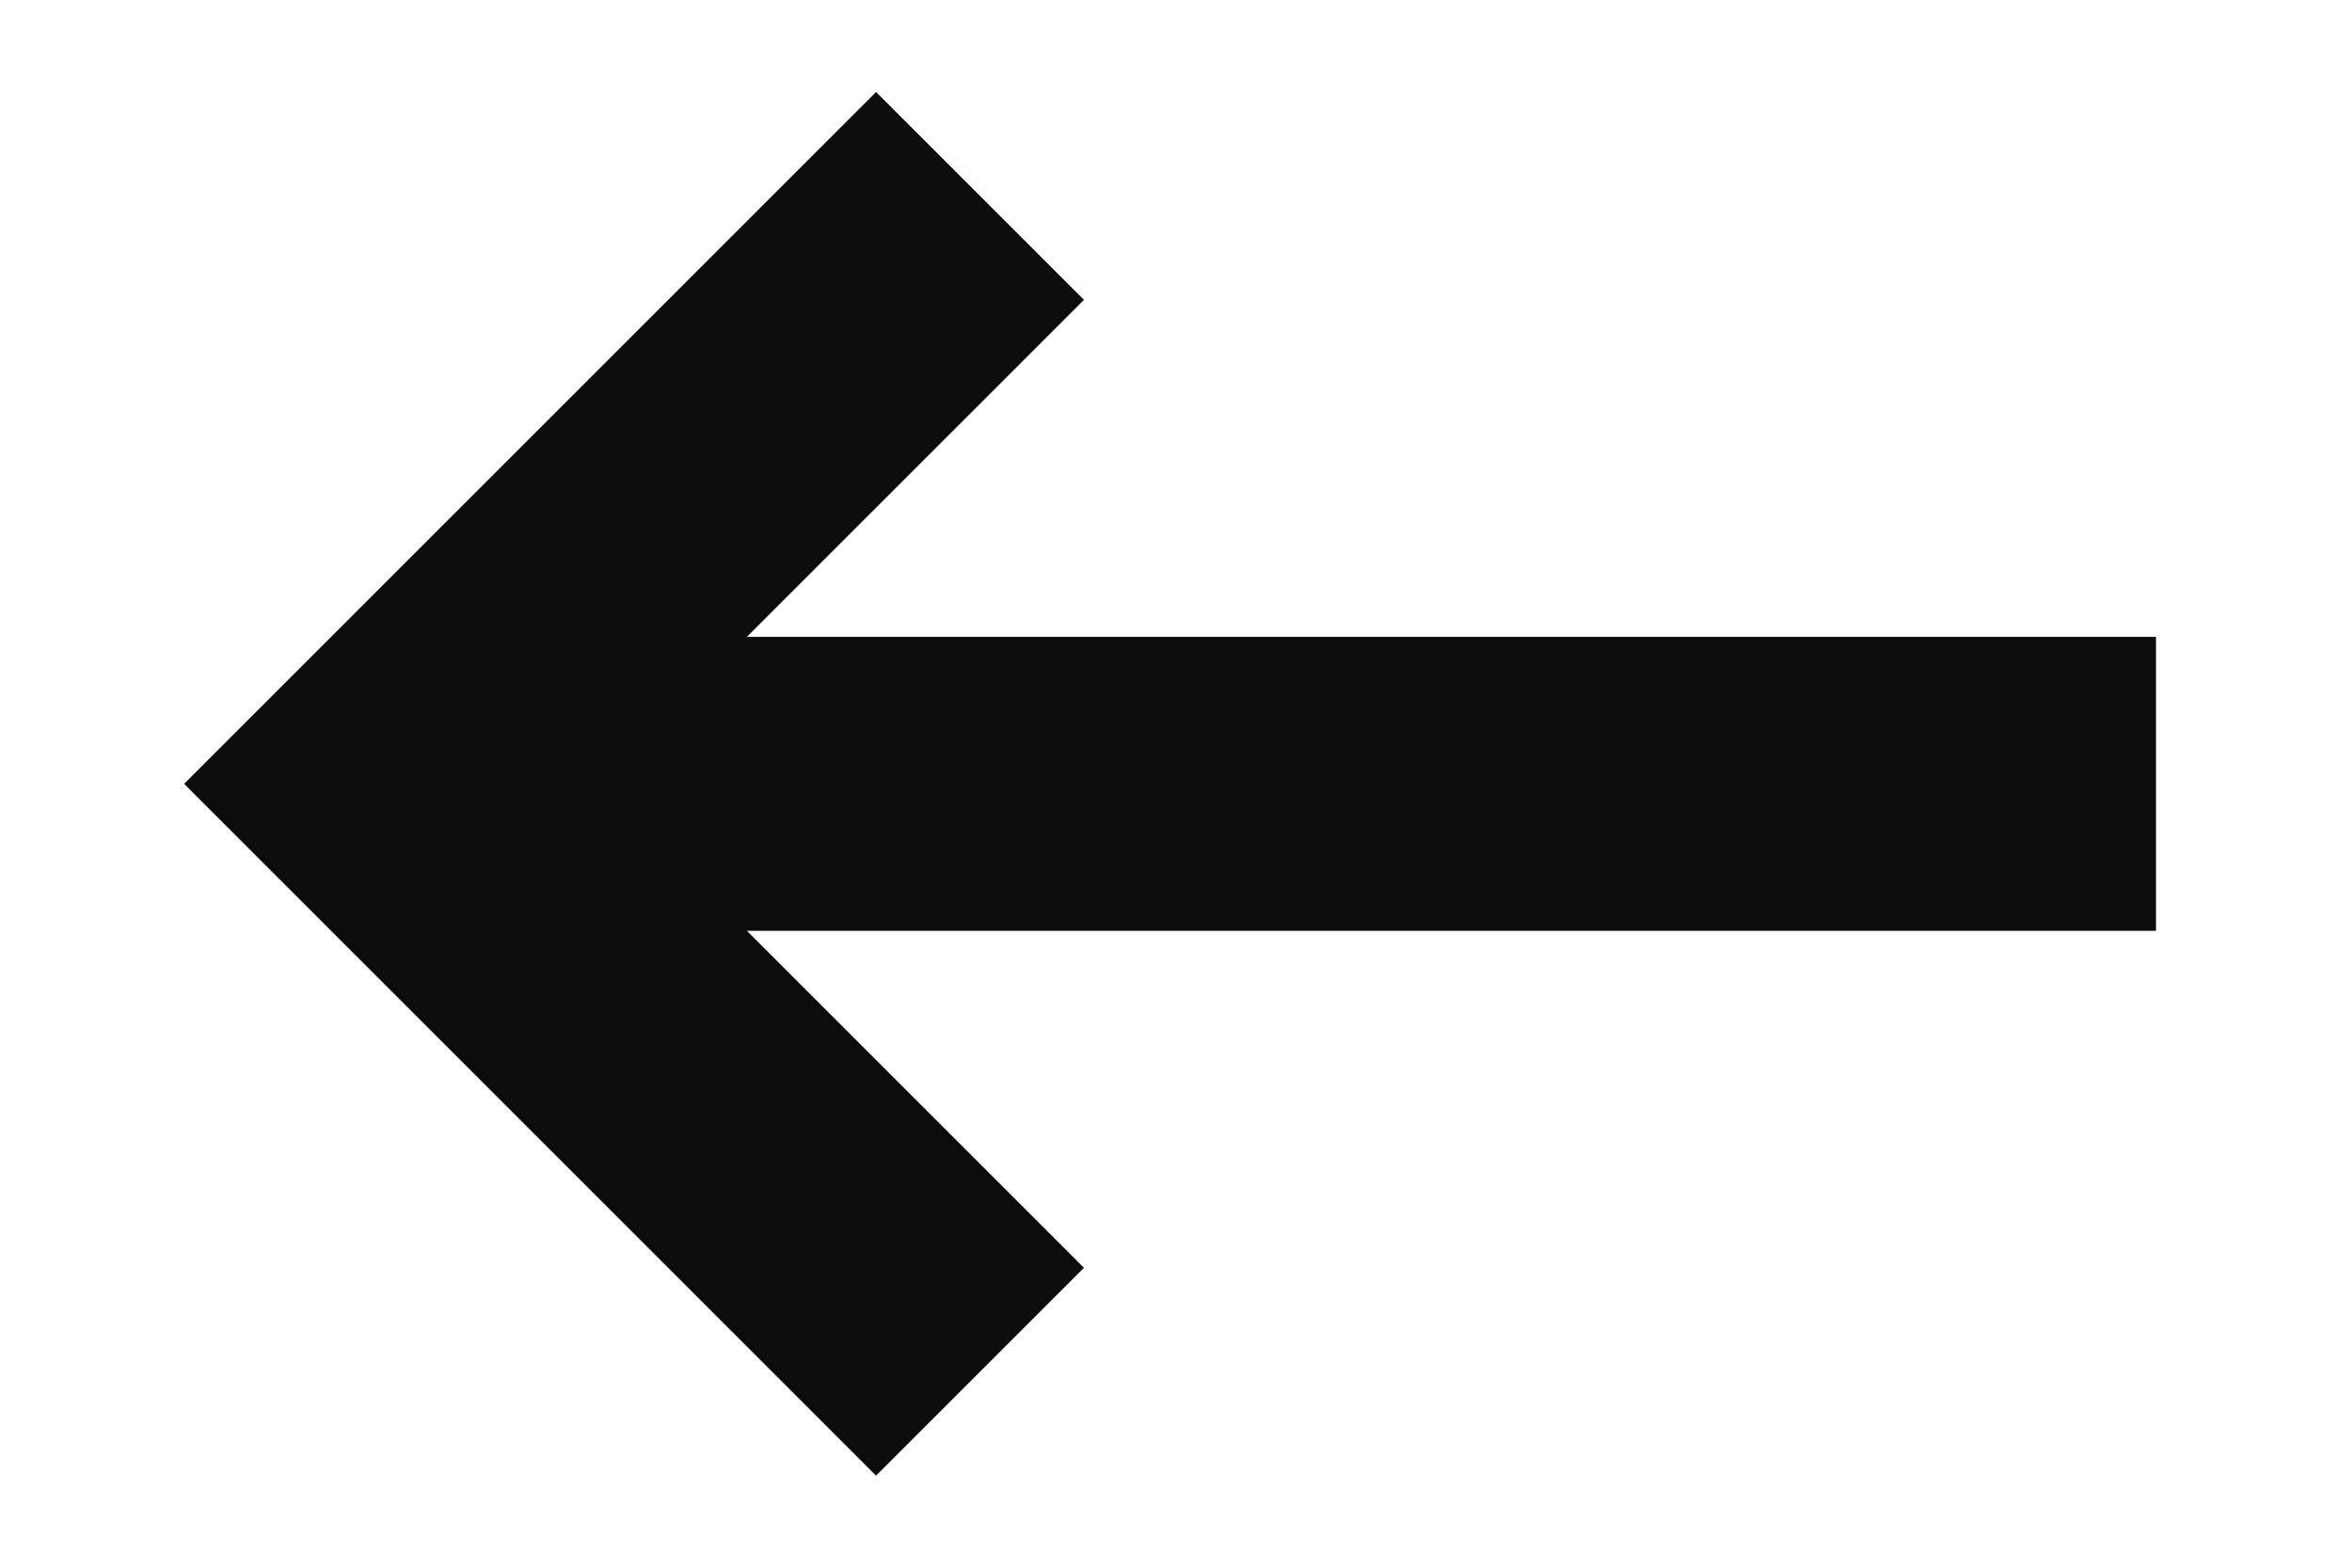
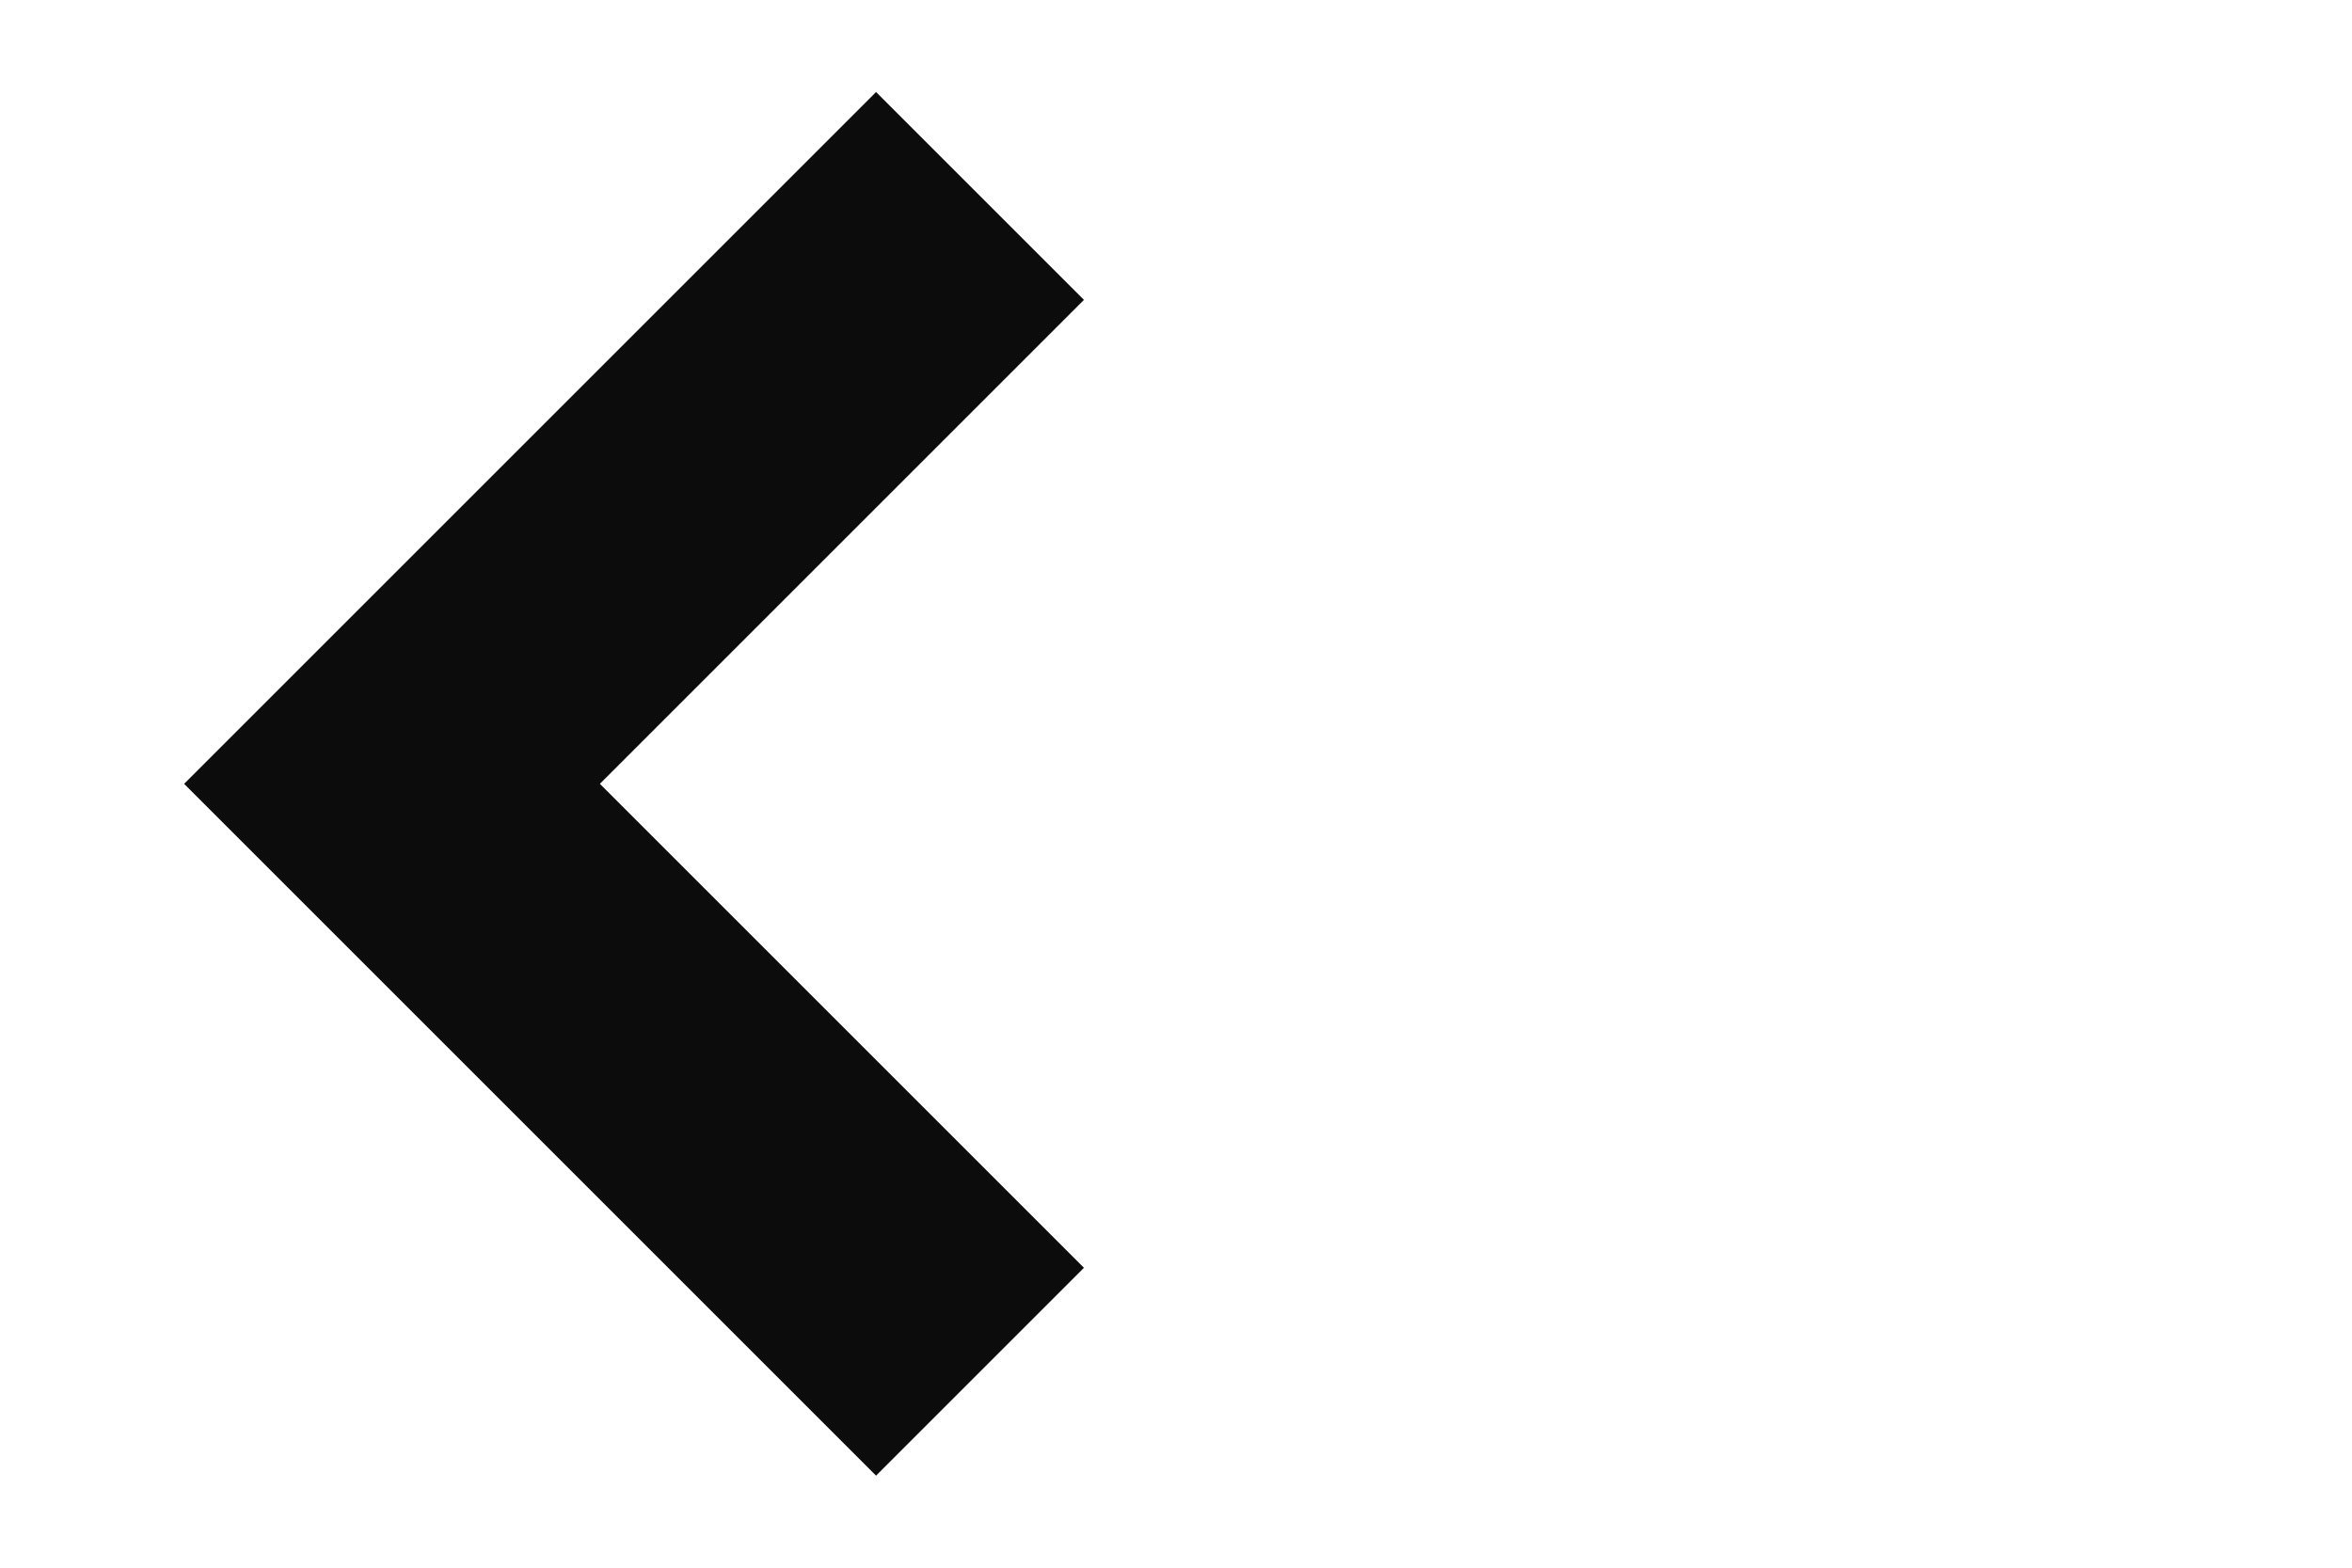
<svg xmlns="http://www.w3.org/2000/svg" width="12px" height="8px" viewBox="0 0 12 8" version="1.1">
  <g id="Page-1" stroke="none" stroke-width="1" fill="none" fill-rule="evenodd">
    <g id="arrow_left" transform="translate(2, 1)" stroke="#0C0C0C" stroke-width="1.5">
      <polyline id="arrow_right" transform="translate(1.5, 3) rotate(-180) translate(-1.5, -3) " points="0 0 3 3 0 6" />
-       <line x1="0" y1="3" x2="9" y2="3" id="Path-2" />
    </g>
  </g>
</svg>